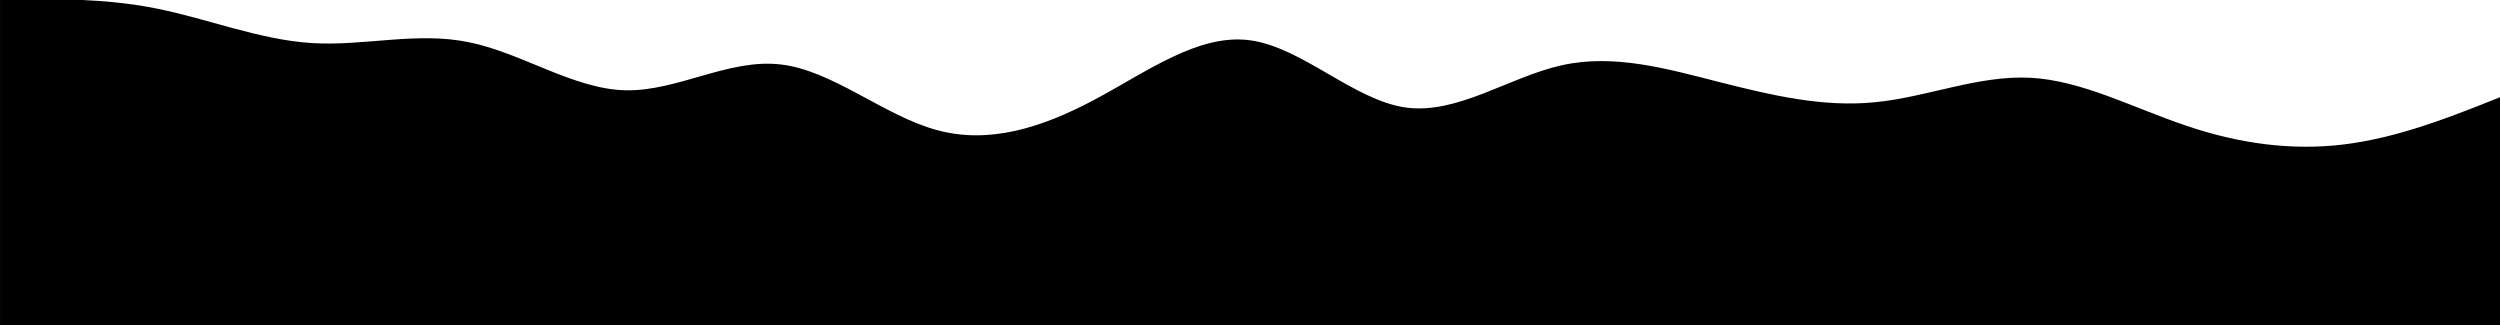
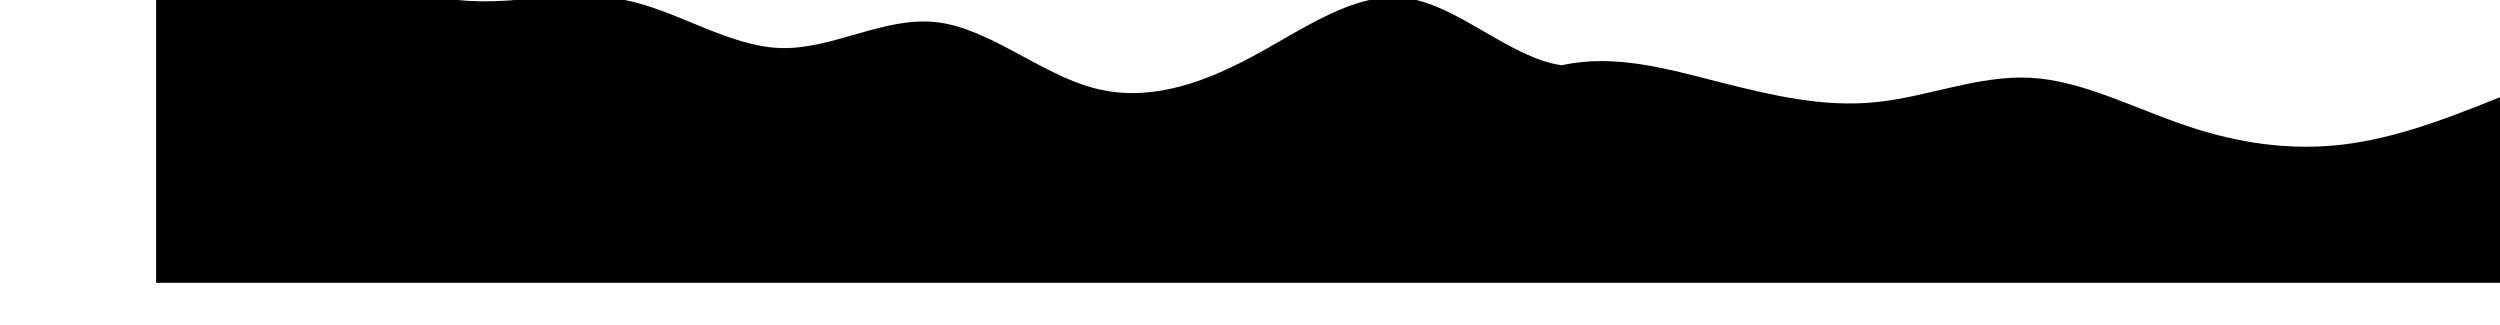
<svg xmlns="http://www.w3.org/2000/svg" width="900" height="117" version="1.1">
  <g>
    <title>Layer 1</title>
-     <path transform="rotate(-180, 450, 58.368)" id="svg_1" stroke-linecap="round" fill="#000000" d="m0,81.737l9.3,-3.7c9.4,-3.6 28,-11 46.9,-13.3c18.8,-2.3 37.8,0.3 56.6,6.7c18.9,6.3 37.5,16.3 56.2,17.3c18.7,1 37.3,-7 56,-8.8c18.7,-1.9 37.3,2.5 56.2,7.3c18.8,4.8 37.8,10.2 56.6,6c18.9,-4.2 37.5,-17.8 56.2,-15.2c18.7,2.7 37.3,21.7 56,24.2c18.7,2.5 37.3,-11.5 56.2,-21.5c18.8,-10 37.8,-16 56.6,-10.8c18.9,5.1 37.5,21.5 56.2,23.6c18.7,2.2 37.3,-9.8 56,-9.3c18.7,0.5 37.3,13.5 56.2,17.3c18.8,3.9 37.8,-1.5 56.6,-0.3c18.9,1.2 37.5,8.8 56.2,12.5c18.7,3.7 37.3,3.3 46.7,3.2l9.3,-0.2l0,-117l-9.3,0c-9.4,0 -28,0 -46.7,0c-18.7,0 -37.3,0 -56.2,0c-18.8,0 -37.8,0 -56.6,0c-18.9,0 -37.5,0 -56.2,0c-18.7,0 -37.3,0 -56,0c-18.7,0 -37.3,0 -56.2,0c-18.8,0 -37.8,0 -56.6,0c-18.9,0 -37.5,0 -56.2,0c-18.7,0 -37.3,0 -56,0c-18.7,0 -37.3,0 -56.2,0c-18.8,0 -37.8,0 -56.6,0c-18.9,0 -37.5,0 -56.2,0c-18.7,0 -37.3,0 -56,0c-18.7,0 -37.3,0 -56.2,0c-18.8,0 -37.8,0 -56.6,0c-18.9,0 -37.5,0 -46.9,0l-9.3,0l0,82z" />
+     <path transform="rotate(-180, 450, 58.368)" id="svg_1" stroke-linecap="round" fill="#000000" d="m0,81.737l9.3,-3.7c9.4,-3.6 28,-11 46.9,-13.3c18.8,-2.3 37.8,0.3 56.6,6.7c18.9,6.3 37.5,16.3 56.2,17.3c18.7,1 37.3,-7 56,-8.8c18.7,-1.9 37.3,2.5 56.2,7.3c18.8,4.8 37.8,10.2 56.6,6c18.7,2.7 37.3,21.7 56,24.2c18.7,2.5 37.3,-11.5 56.2,-21.5c18.8,-10 37.8,-16 56.6,-10.8c18.9,5.1 37.5,21.5 56.2,23.6c18.7,2.2 37.3,-9.8 56,-9.3c18.7,0.5 37.3,13.5 56.2,17.3c18.8,3.9 37.8,-1.5 56.6,-0.3c18.9,1.2 37.5,8.8 56.2,12.5c18.7,3.7 37.3,3.3 46.7,3.2l9.3,-0.2l0,-117l-9.3,0c-9.4,0 -28,0 -46.7,0c-18.7,0 -37.3,0 -56.2,0c-18.8,0 -37.8,0 -56.6,0c-18.9,0 -37.5,0 -56.2,0c-18.7,0 -37.3,0 -56,0c-18.7,0 -37.3,0 -56.2,0c-18.8,0 -37.8,0 -56.6,0c-18.9,0 -37.5,0 -56.2,0c-18.7,0 -37.3,0 -56,0c-18.7,0 -37.3,0 -56.2,0c-18.8,0 -37.8,0 -56.6,0c-18.9,0 -37.5,0 -56.2,0c-18.7,0 -37.3,0 -56,0c-18.7,0 -37.3,0 -56.2,0c-18.8,0 -37.8,0 -56.6,0c-18.9,0 -37.5,0 -46.9,0l-9.3,0l0,82z" />
  </g>
</svg>